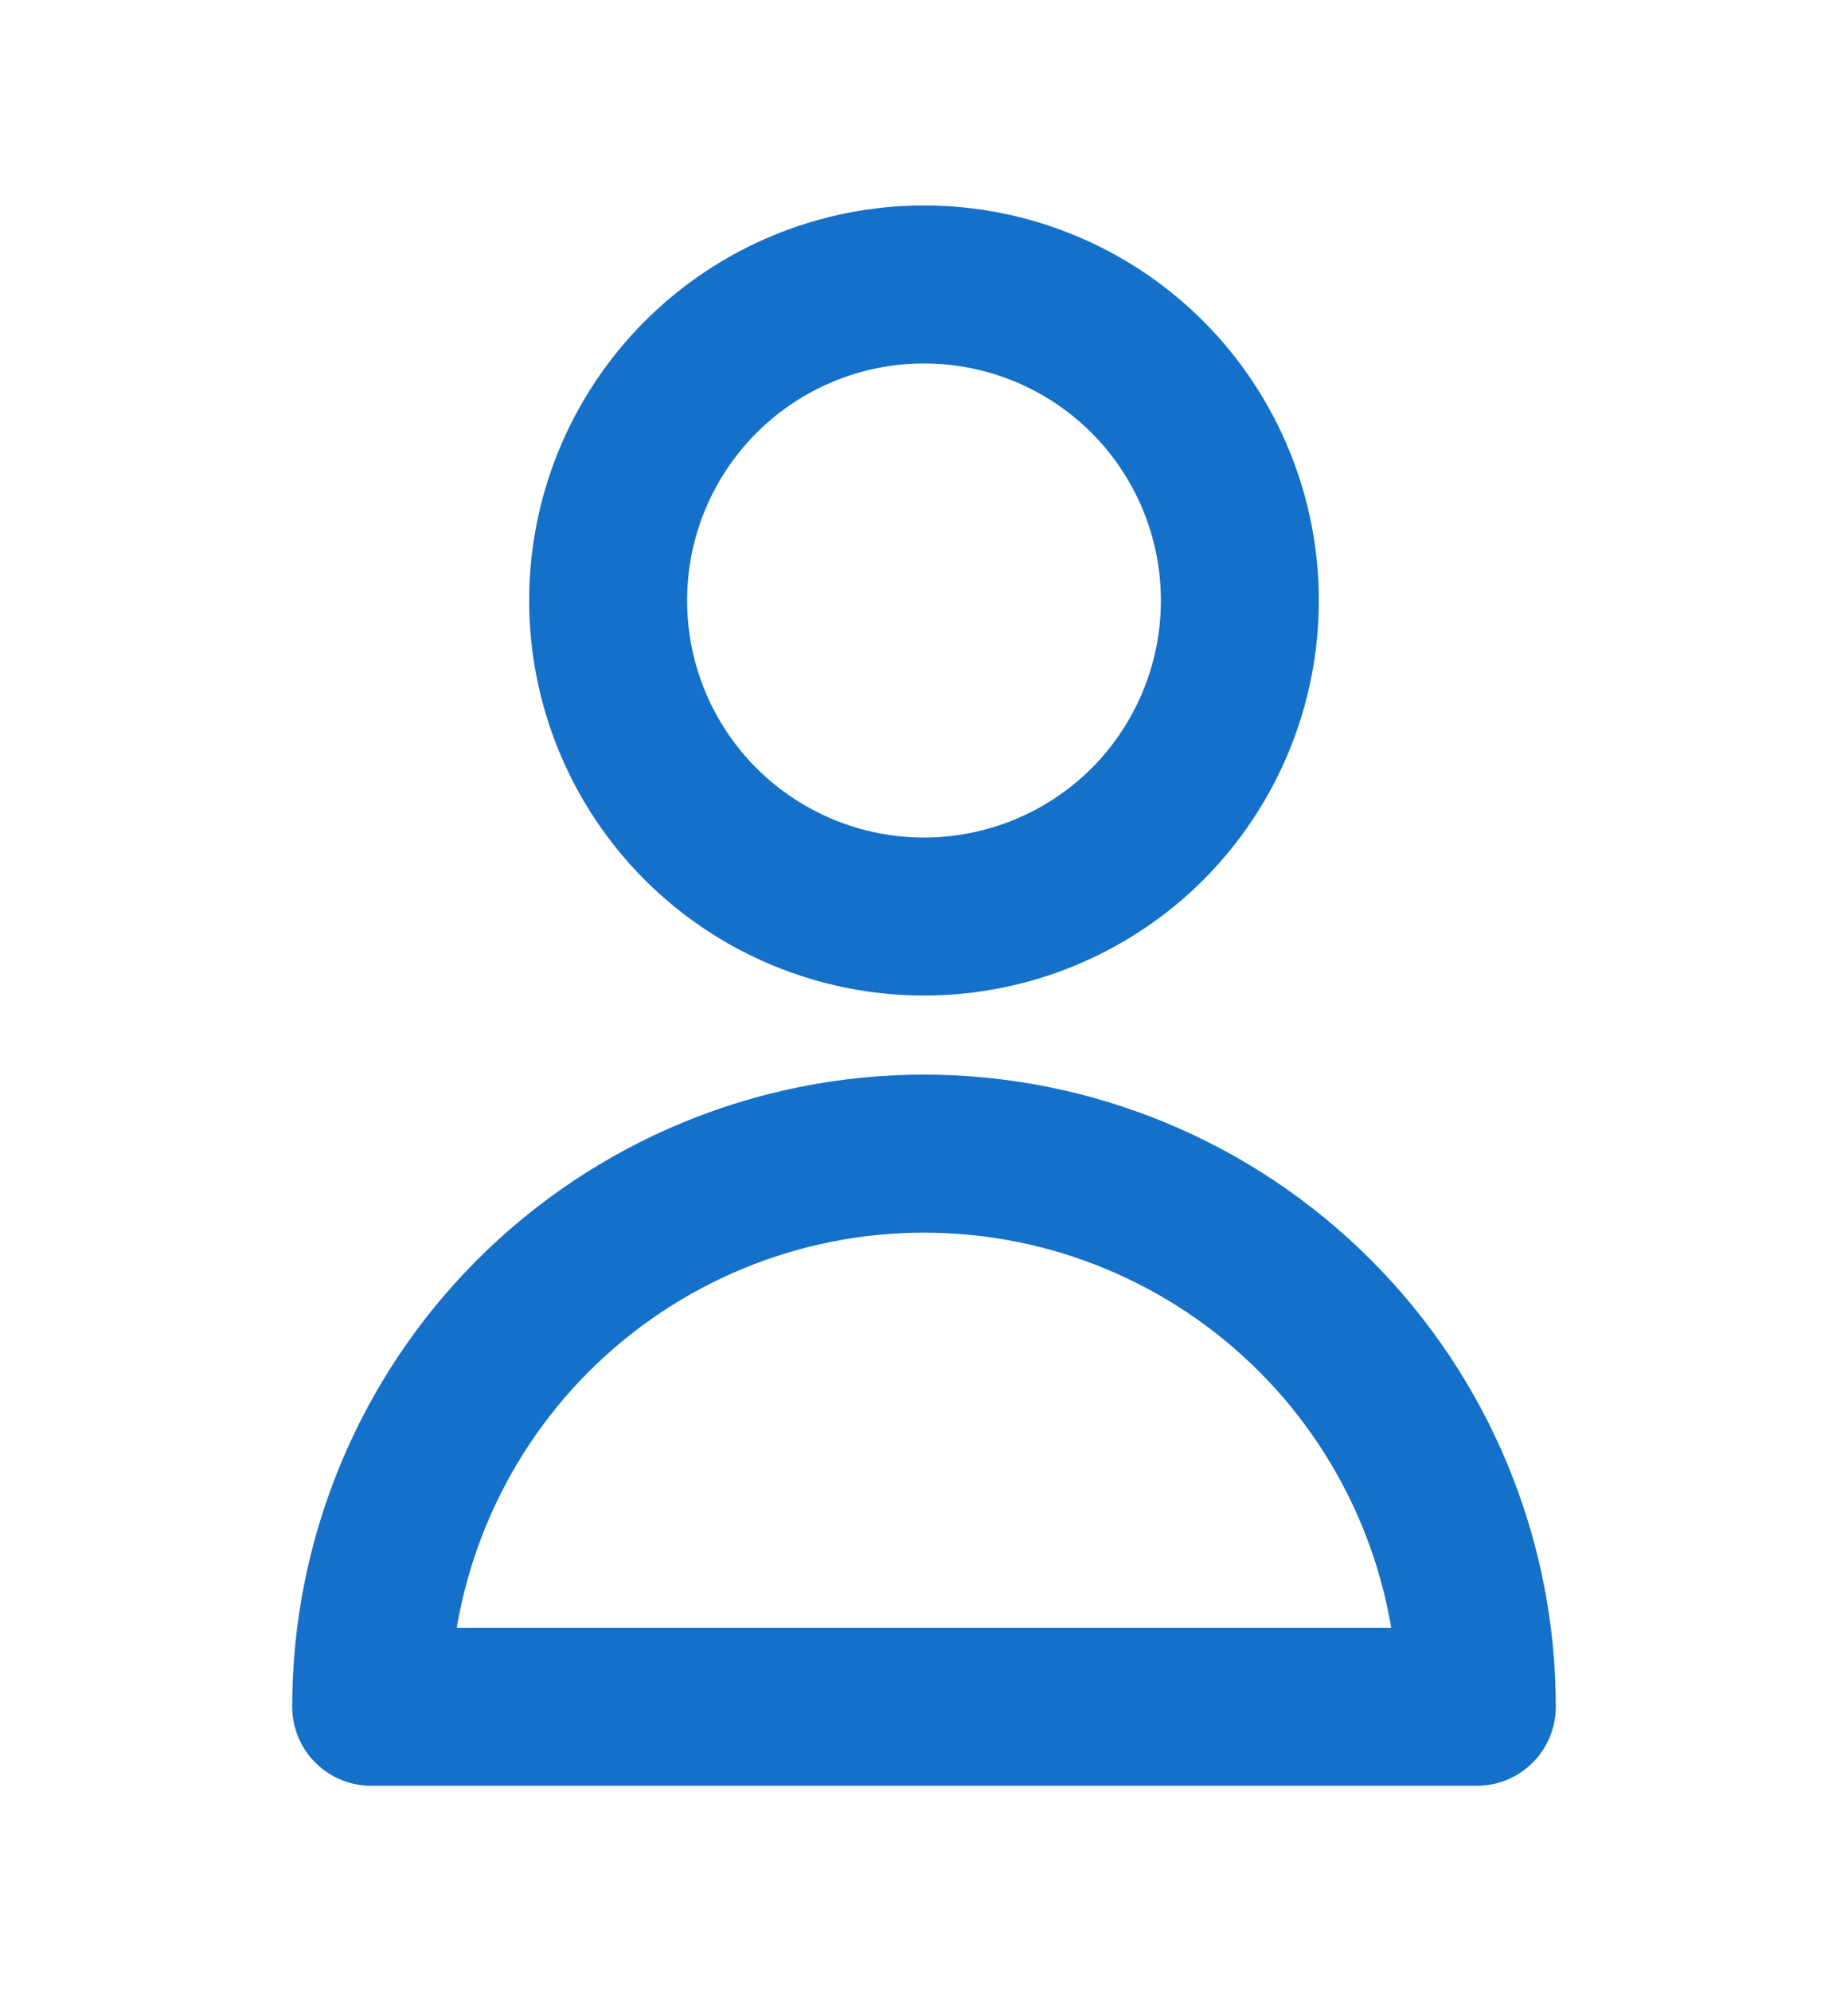
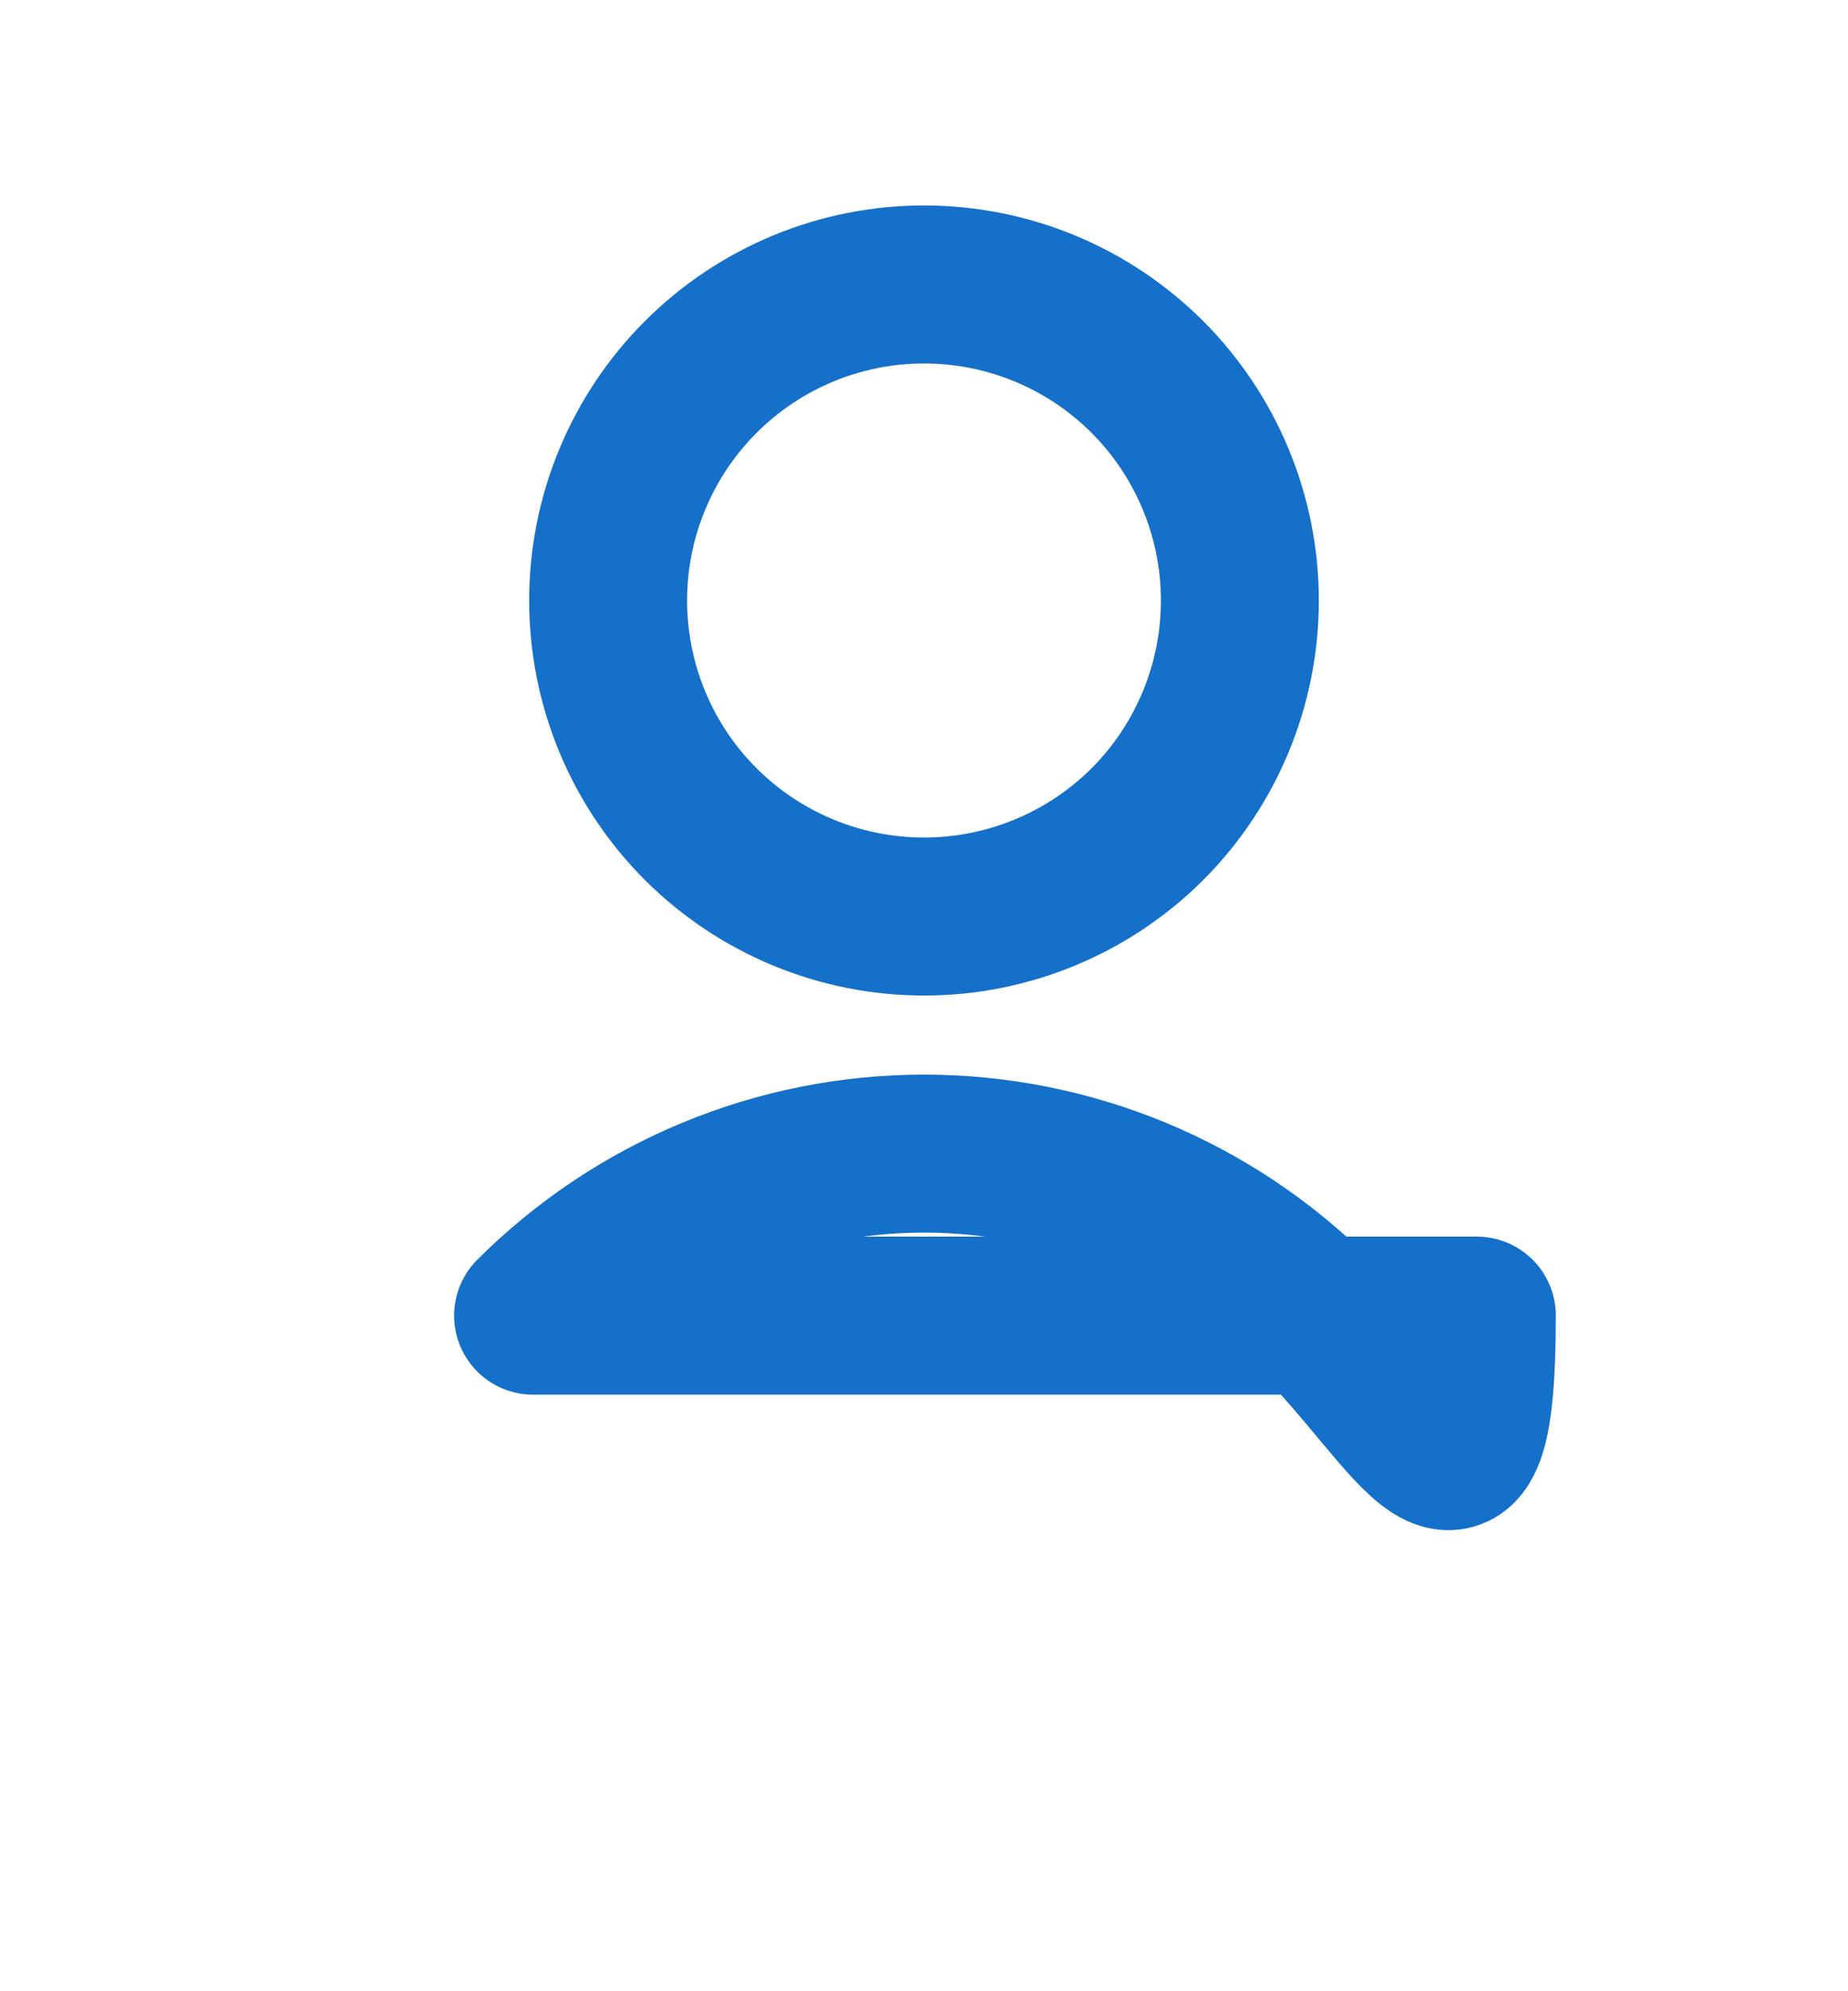
<svg xmlns="http://www.w3.org/2000/svg" width="13" height="14" viewBox="0 0 13 14" fill="none">
-   <path d="M8.722 4.222C8.722 4.812 8.488 5.377 8.072 5.794C7.655 6.21 7.09 6.444 6.5 6.444C5.911 6.444 5.346 6.21 4.929 5.794C4.512 5.377 4.278 4.812 4.278 4.222C4.278 3.633 4.512 3.068 4.929 2.651C5.346 2.234 5.911 2 6.5 2C7.09 2 7.655 2.234 8.072 2.651C8.488 3.068 8.722 3.633 8.722 4.222ZM6.5 8.111C5.469 8.111 4.48 8.521 3.75 9.25C3.021 9.979 2.611 10.969 2.611 12H10.389C10.389 10.969 9.979 9.979 9.25 9.25C8.521 8.521 7.532 8.111 6.5 8.111Z" stroke="#1470C9" stroke-width="1.111" stroke-linecap="round" stroke-linejoin="round" />
+   <path d="M8.722 4.222C8.722 4.812 8.488 5.377 8.072 5.794C7.655 6.21 7.09 6.444 6.5 6.444C5.911 6.444 5.346 6.21 4.929 5.794C4.512 5.377 4.278 4.812 4.278 4.222C4.278 3.633 4.512 3.068 4.929 2.651C5.346 2.234 5.911 2 6.5 2C7.09 2 7.655 2.234 8.072 2.651C8.488 3.068 8.722 3.633 8.722 4.222ZM6.5 8.111C5.469 8.111 4.48 8.521 3.75 9.25H10.389C10.389 10.969 9.979 9.979 9.25 9.25C8.521 8.521 7.532 8.111 6.5 8.111Z" stroke="#1470C9" stroke-width="1.111" stroke-linecap="round" stroke-linejoin="round" />
</svg>